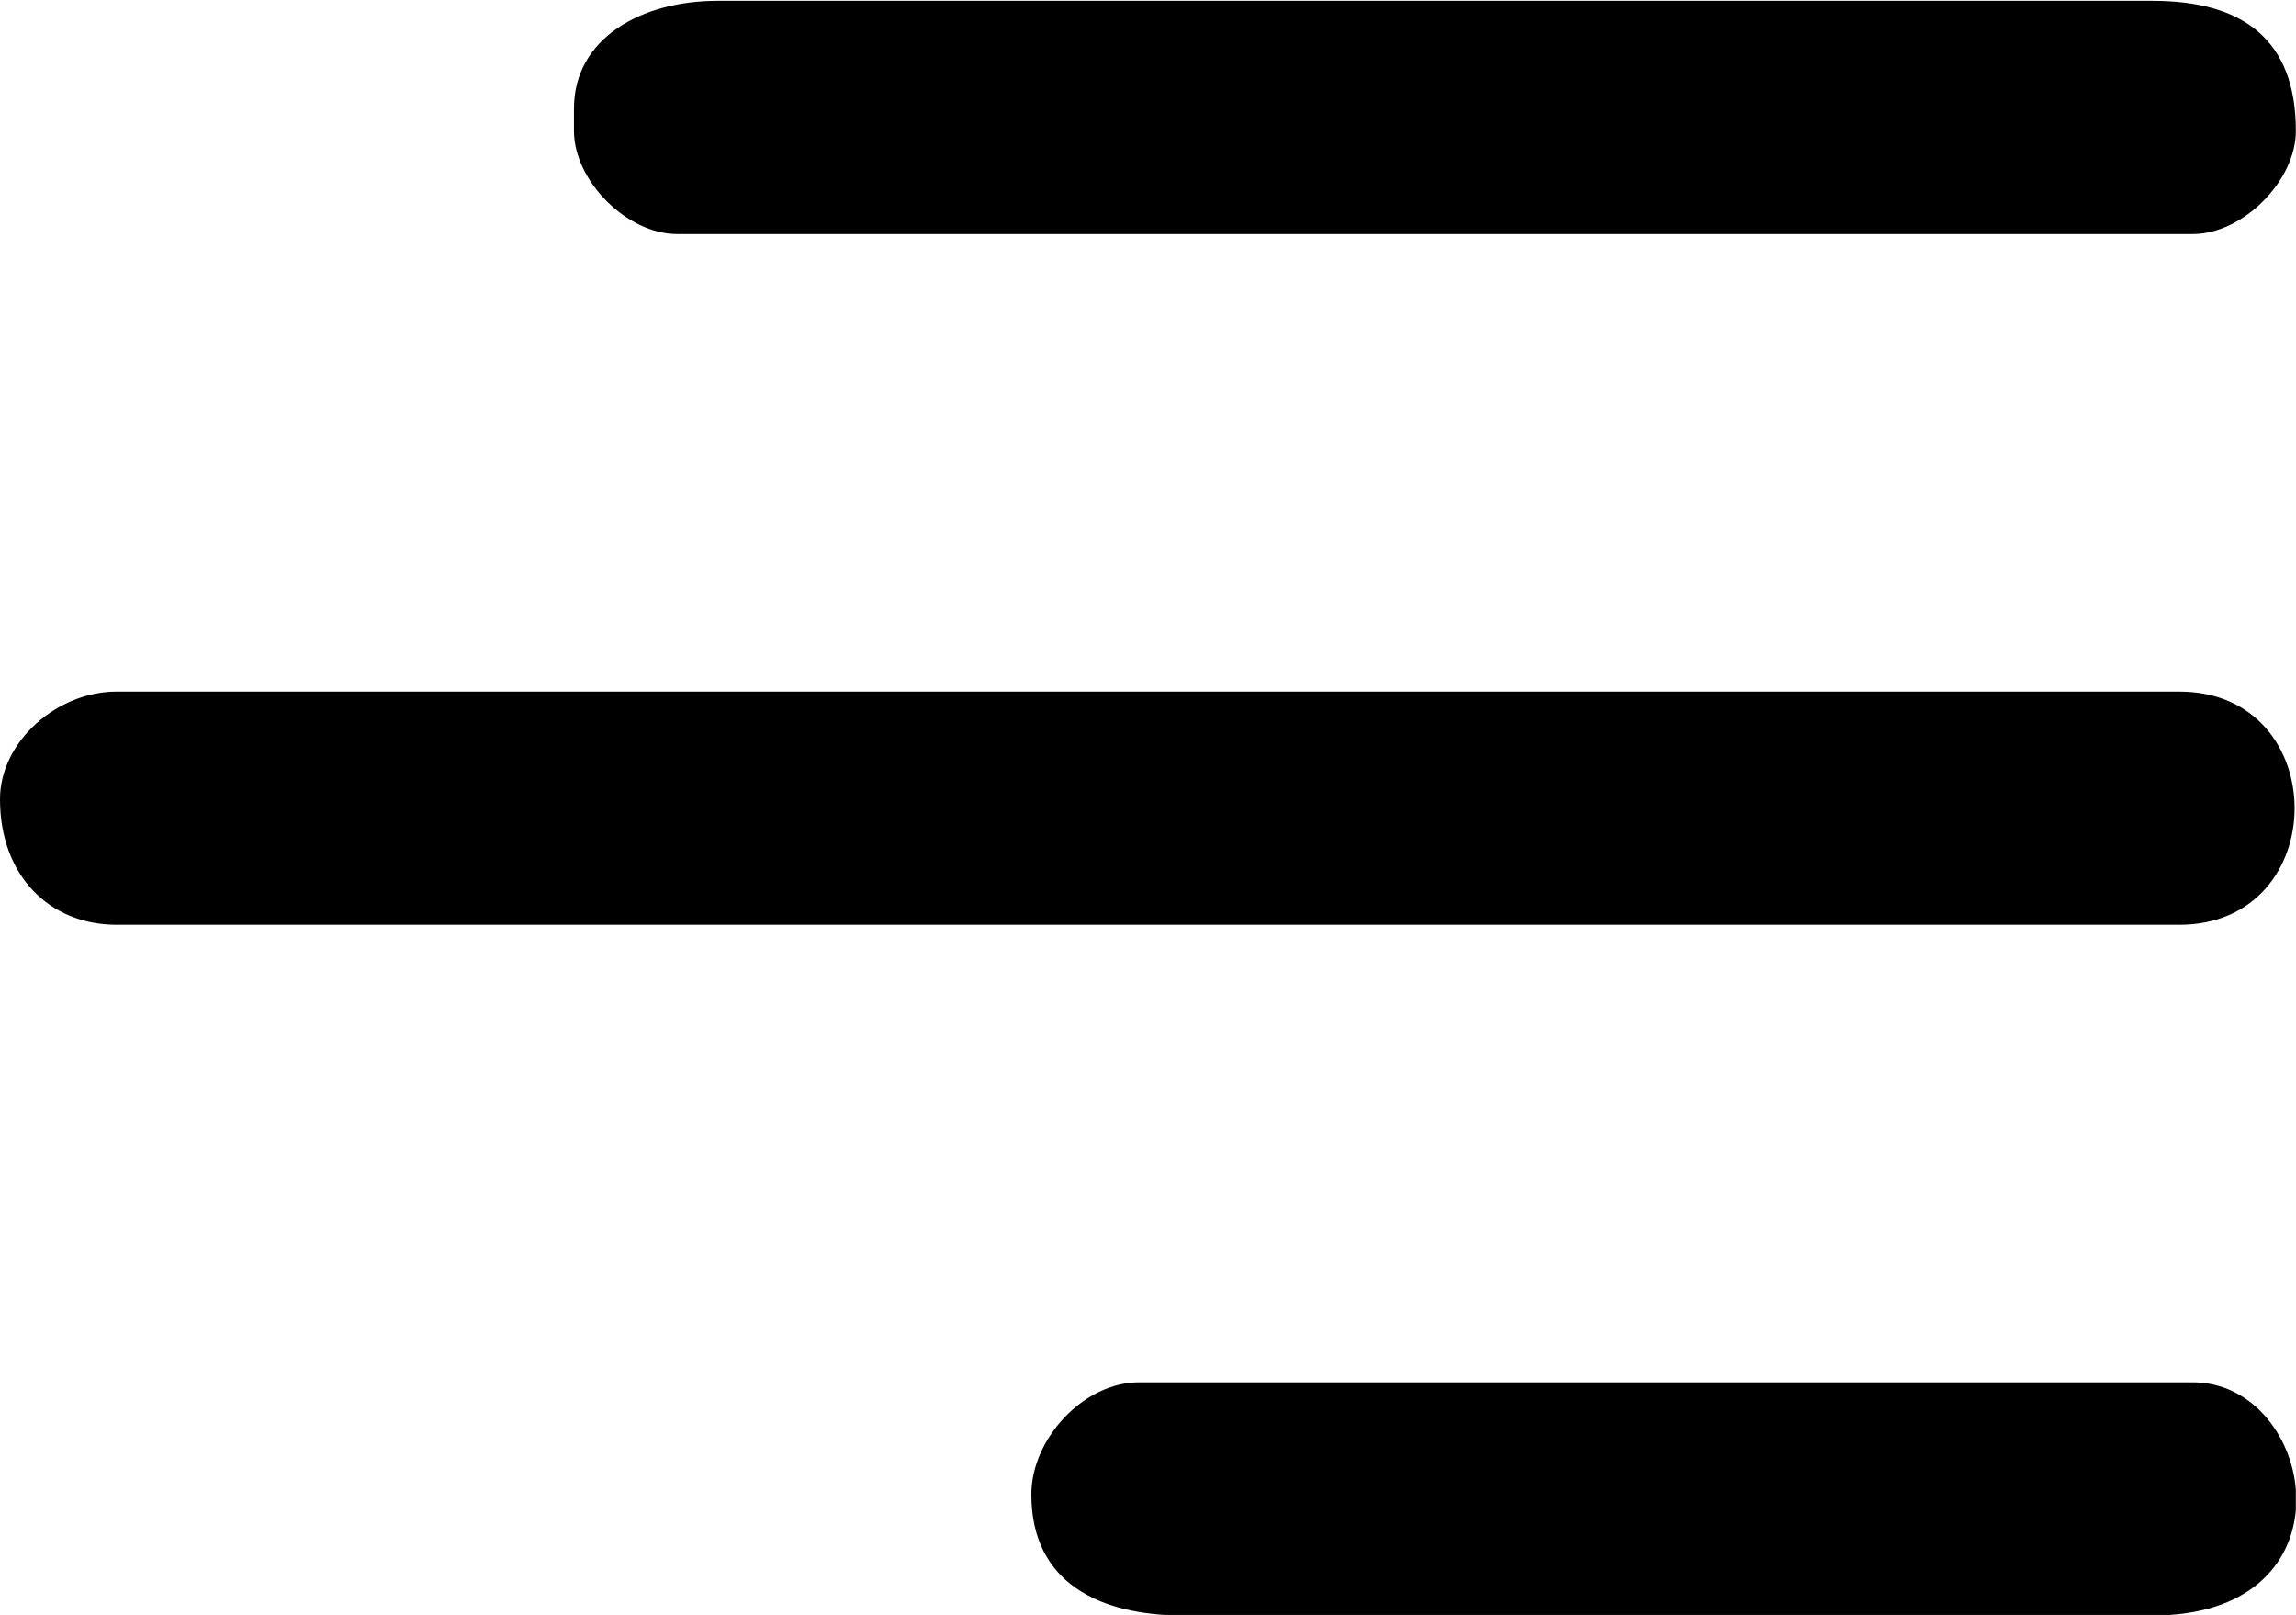
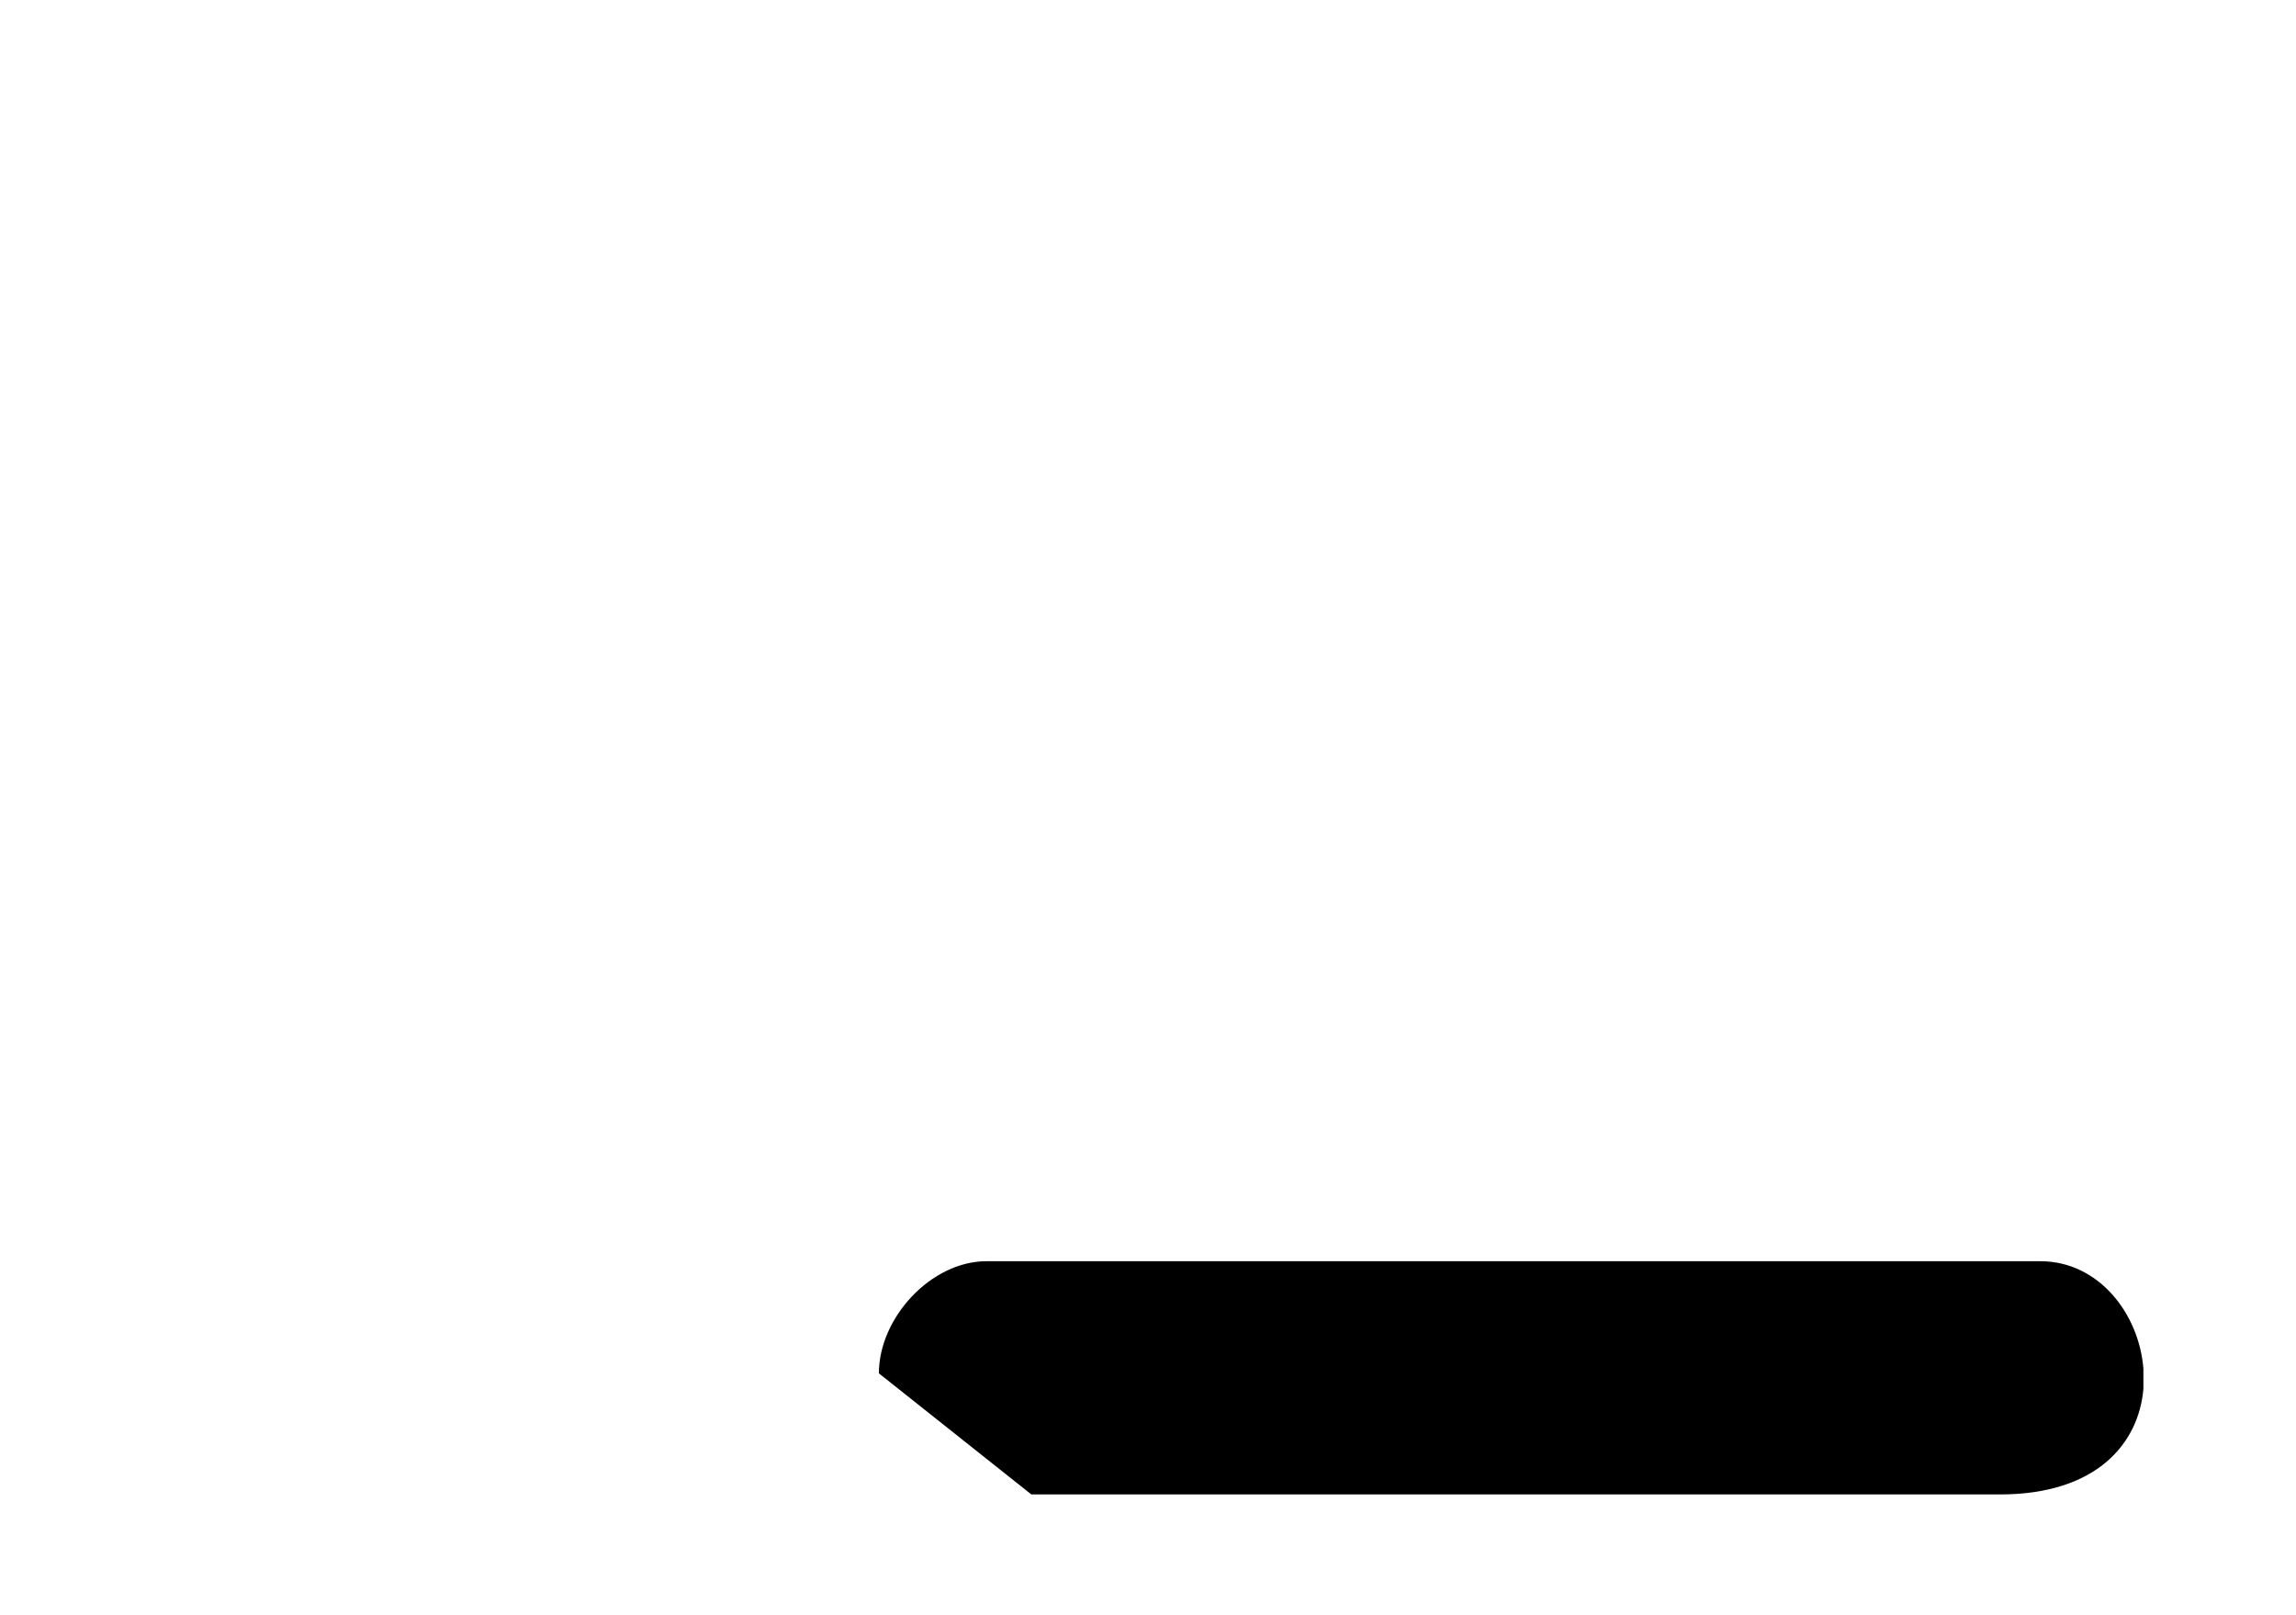
<svg xmlns="http://www.w3.org/2000/svg" xml:space="preserve" width="5.333in" height="3.75in" version="1.1" style="shape-rendering:geometricPrecision; text-rendering:geometricPrecision; image-rendering:optimizeQuality; fill-rule:evenodd; clip-rule:evenodd" viewBox="0 0 5333 3750">
  <defs>
    <style type="text/css">
   
    .fil0 {fill:black}
   
  </style>
  </defs>
  <g id="Layer_x0020_1">
    <g id="_3017769968768">
-       <path class="fil0" d="M0 1855.83c0,178.54 115.86,291.63 270.8,291.63l4791.06 0c357.18,0 357.18,-541.6 0,-541.6l-4791.06 0c-137.86,0 -270.8,115.66 -270.8,249.97z" />
-       <path class="fil0" d="M1333.17 251.87l0 52.08c0,116.3 123.25,239.55 239.56,239.55l3520.39 0c116.3,0 239.55,-123.25 239.55,-239.55 0,-211.9 -122.57,-302.05 -333.29,-302.05l-3332.91 0c-175.74,0 -333.29,86.35 -333.29,249.97z" />
-       <path class="fil0" d="M2395.54 3470.22c0,206.41 160.16,281.21 354.12,281.21l2249.72 0c225.04,0 322.59,-118.87 333.29,-245.22l0 -47.15c-10.31,-127.84 -104.11,-249.23 -239.55,-249.23l-2447.61 0c-128.31,0 -249.97,130.94 -249.97,260.39z" />
+       <path class="fil0" d="M2395.54 3470.22l2249.72 0c225.04,0 322.59,-118.87 333.29,-245.22l0 -47.15c-10.31,-127.84 -104.11,-249.23 -239.55,-249.23l-2447.61 0c-128.31,0 -249.97,130.94 -249.97,260.39z" />
    </g>
  </g>
</svg>